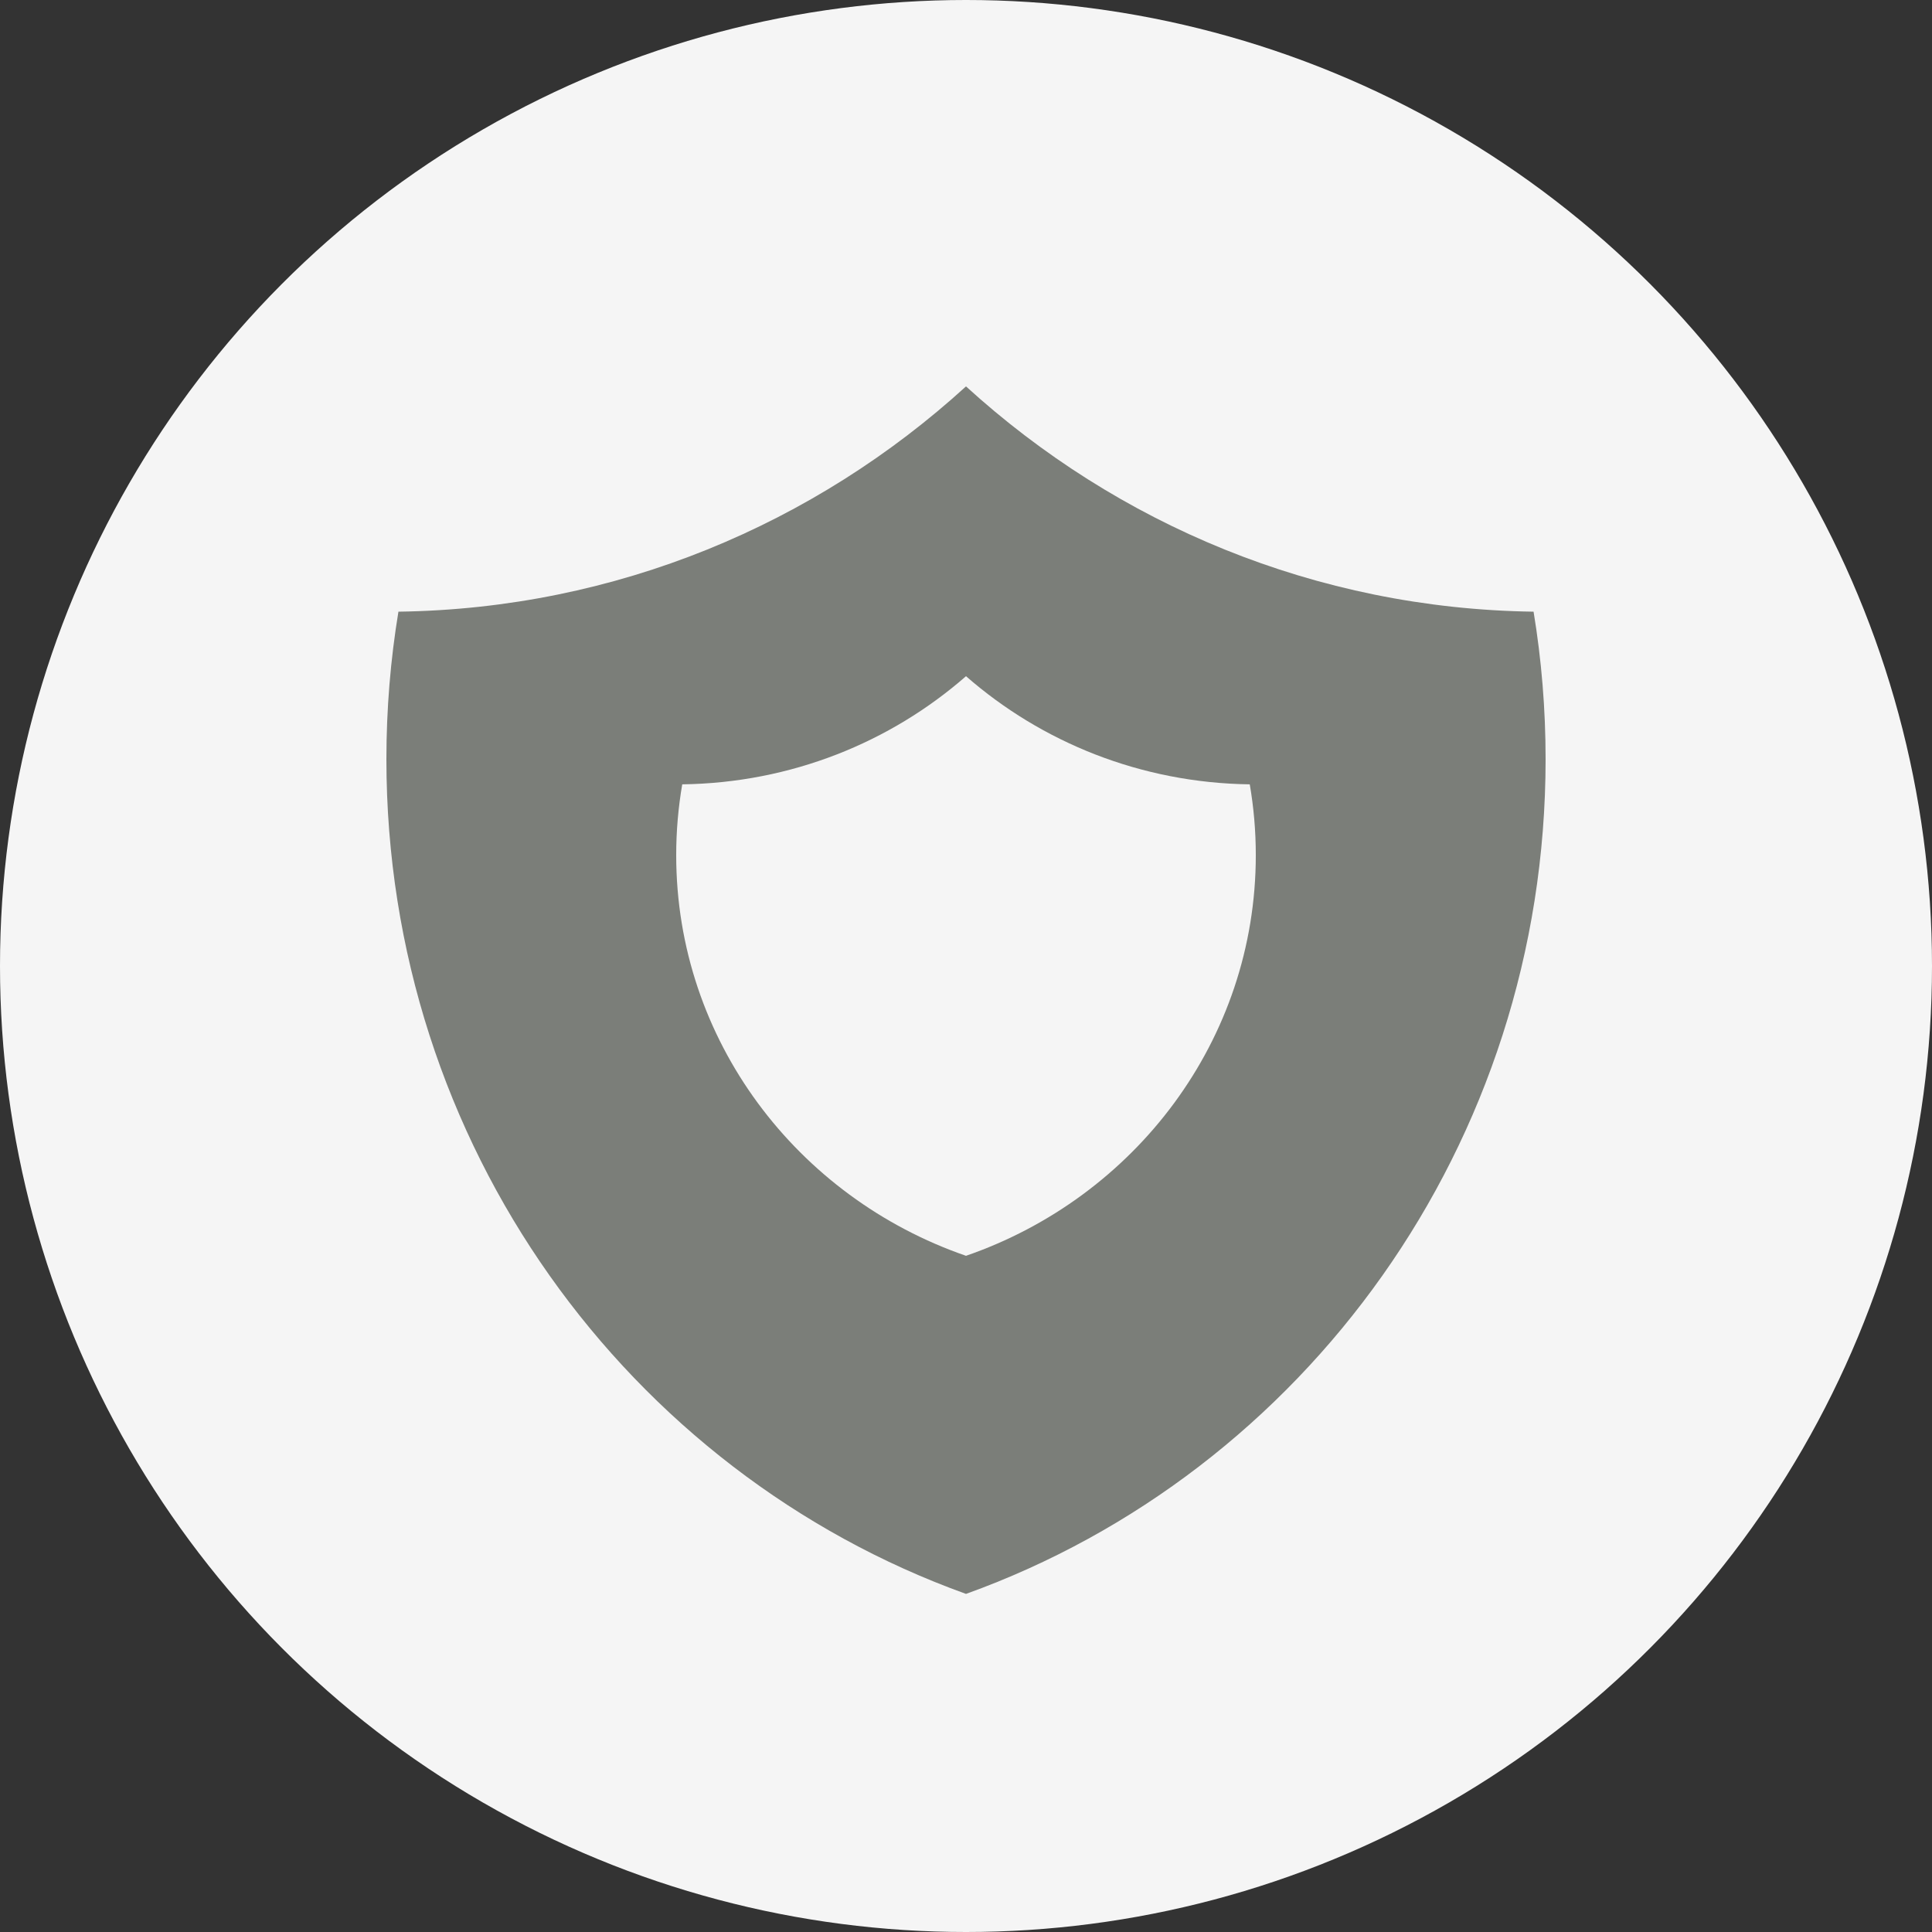
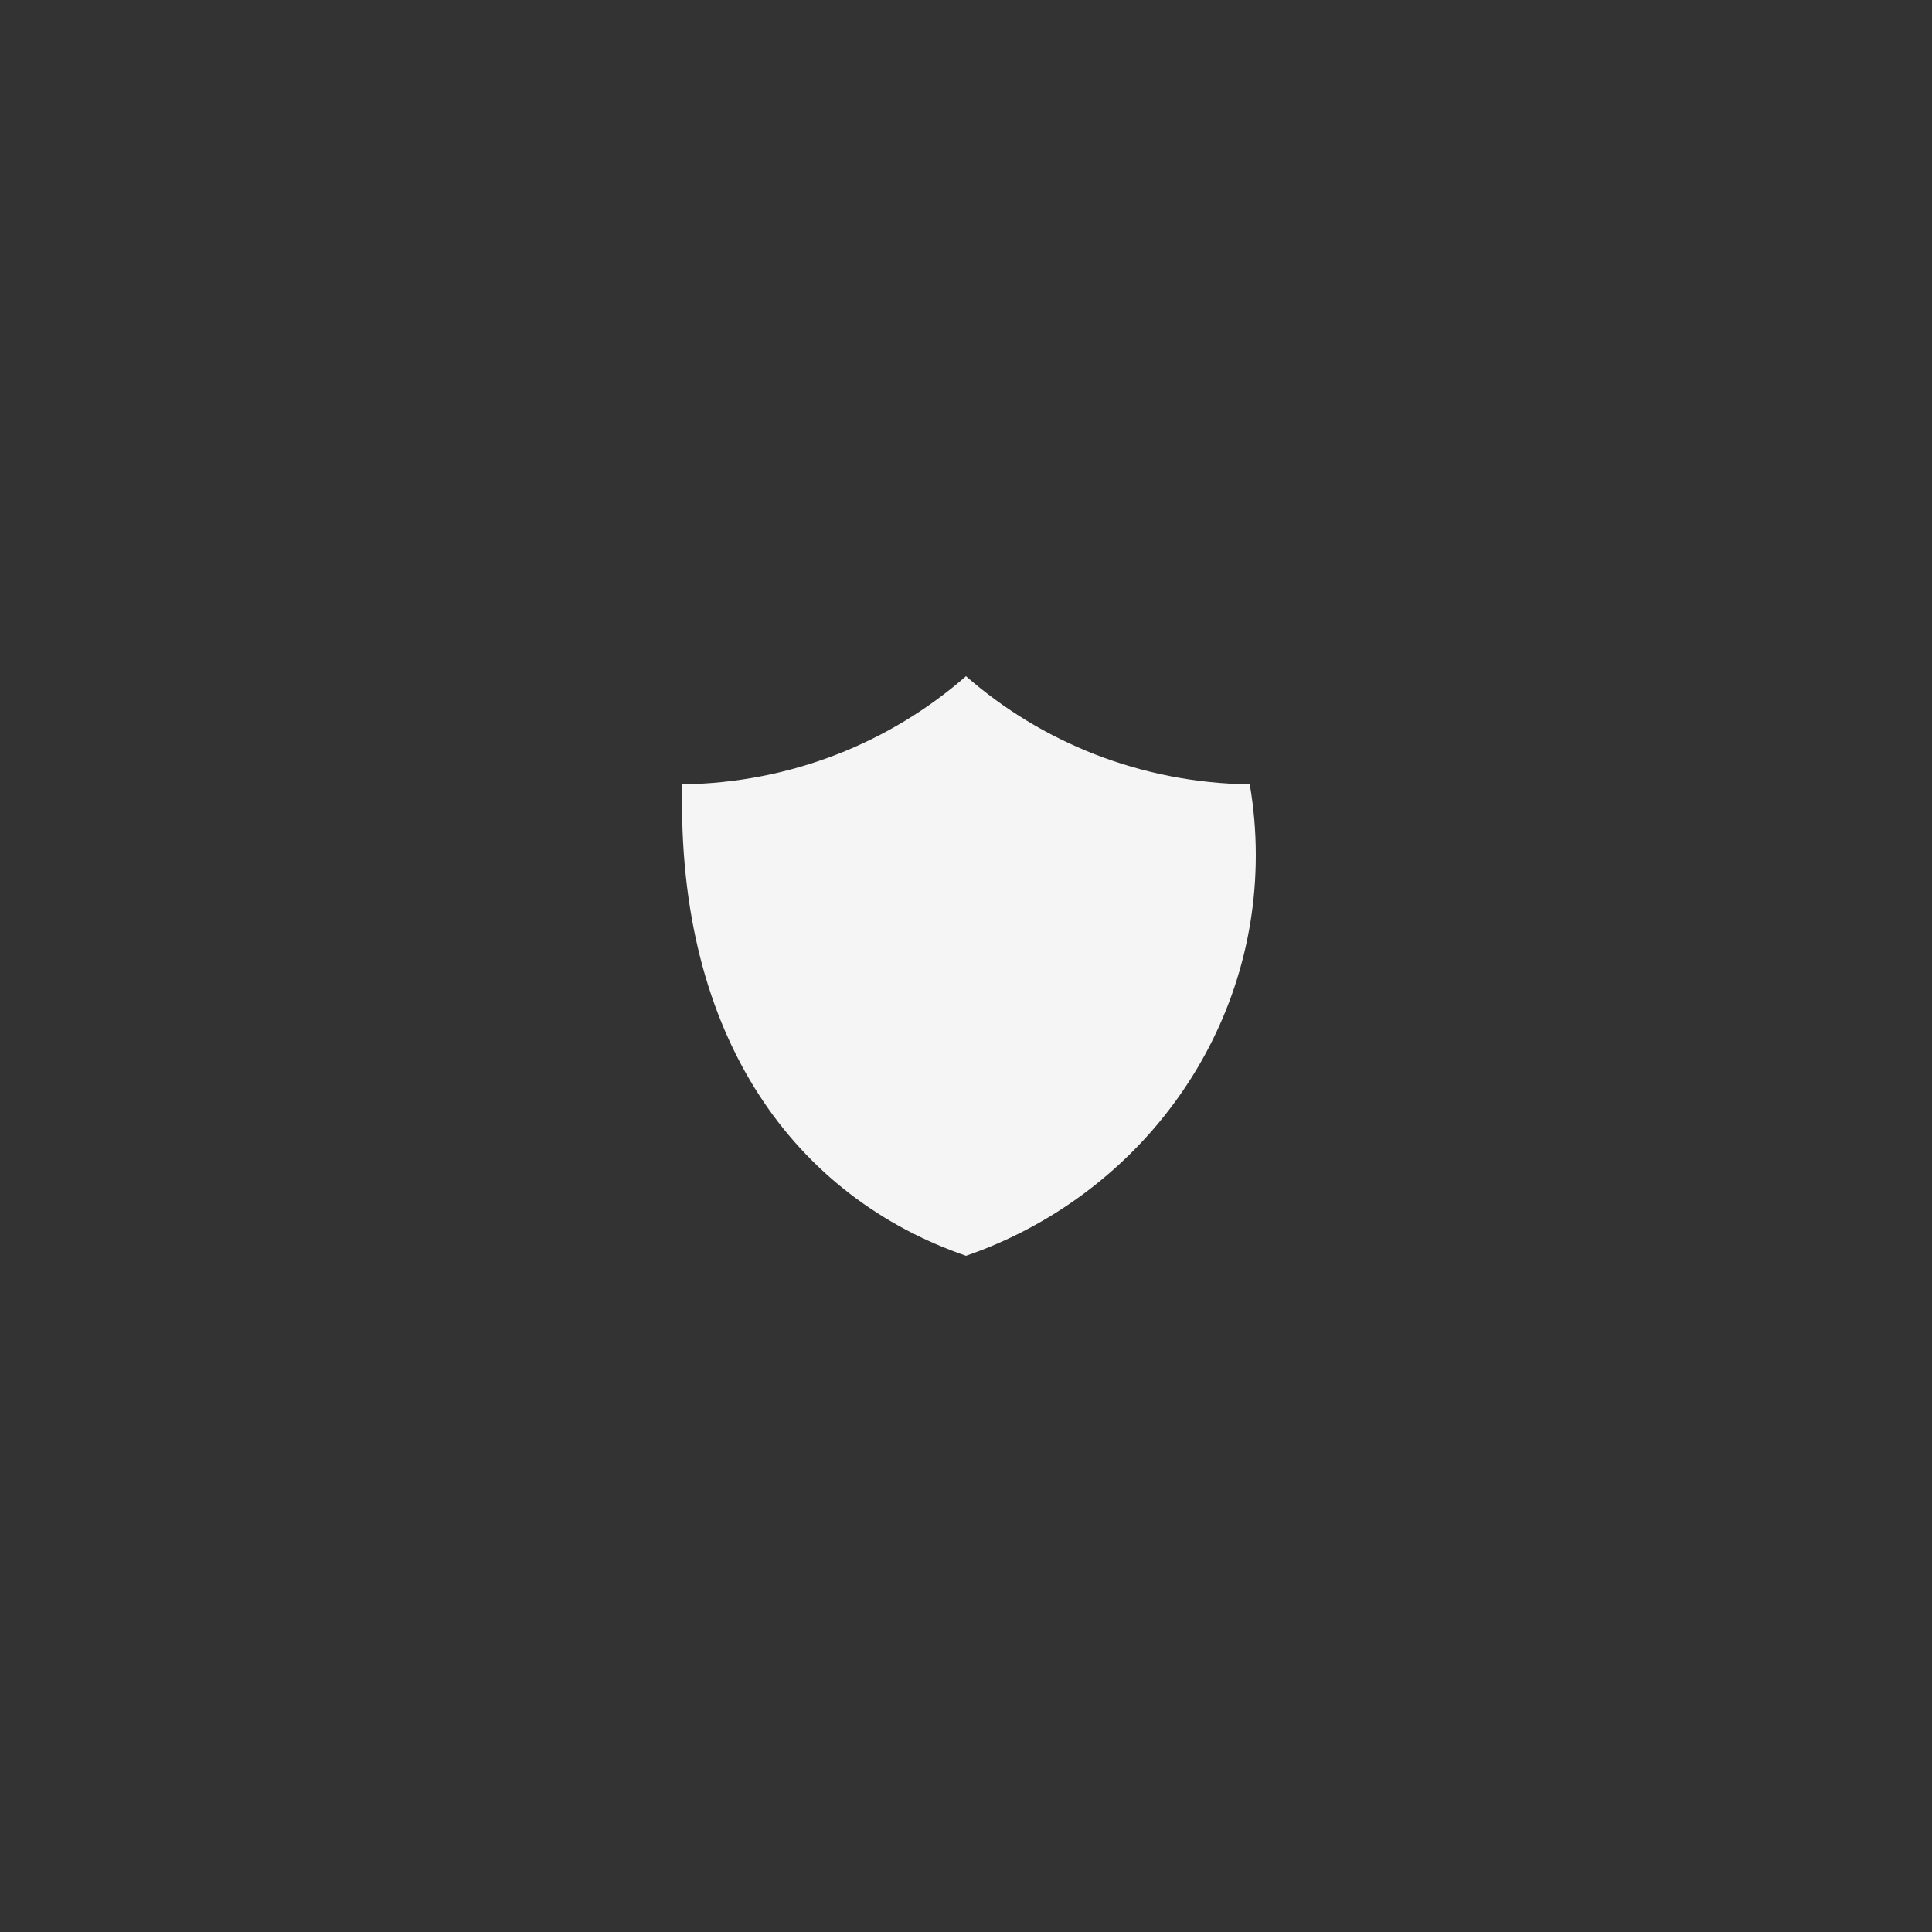
<svg xmlns="http://www.w3.org/2000/svg" width="40" height="40" viewBox="0 0 40 40" fill="none">
  <rect x="0" y="0" width="40" height="40" fill="#333333" stroke="none" />
-   <circle cx="20" cy="20" r="20" fill="#F5F5F5" />
-   <path d="M20 8C16.873 10.849 12.762 12.602 8.249 12.664C8.085 13.658 8 14.678 8 15.72C8 23.698 13.009 30.485 20 33C26.991 30.485 32 23.698 32 15.72C32 14.678 31.915 13.658 31.751 12.664C27.238 12.602 23.127 10.849 20 8Z" fill="#7B7E79" />
-   <path d="M20 14C18.436 15.367 16.381 16.209 14.125 16.239C14.043 16.716 14 17.206 14 17.705C14 21.535 16.504 24.793 20 26C23.496 24.793 26 21.535 26 17.705C26 17.206 25.957 16.716 25.875 16.239C23.619 16.209 21.564 15.367 20 14Z" fill="#F5F5F5" />
+   <path d="M20 14C18.436 15.367 16.381 16.209 14.125 16.239C14 21.535 16.504 24.793 20 26C23.496 24.793 26 21.535 26 17.705C26 17.206 25.957 16.716 25.875 16.239C23.619 16.209 21.564 15.367 20 14Z" fill="#F5F5F5" />
</svg>